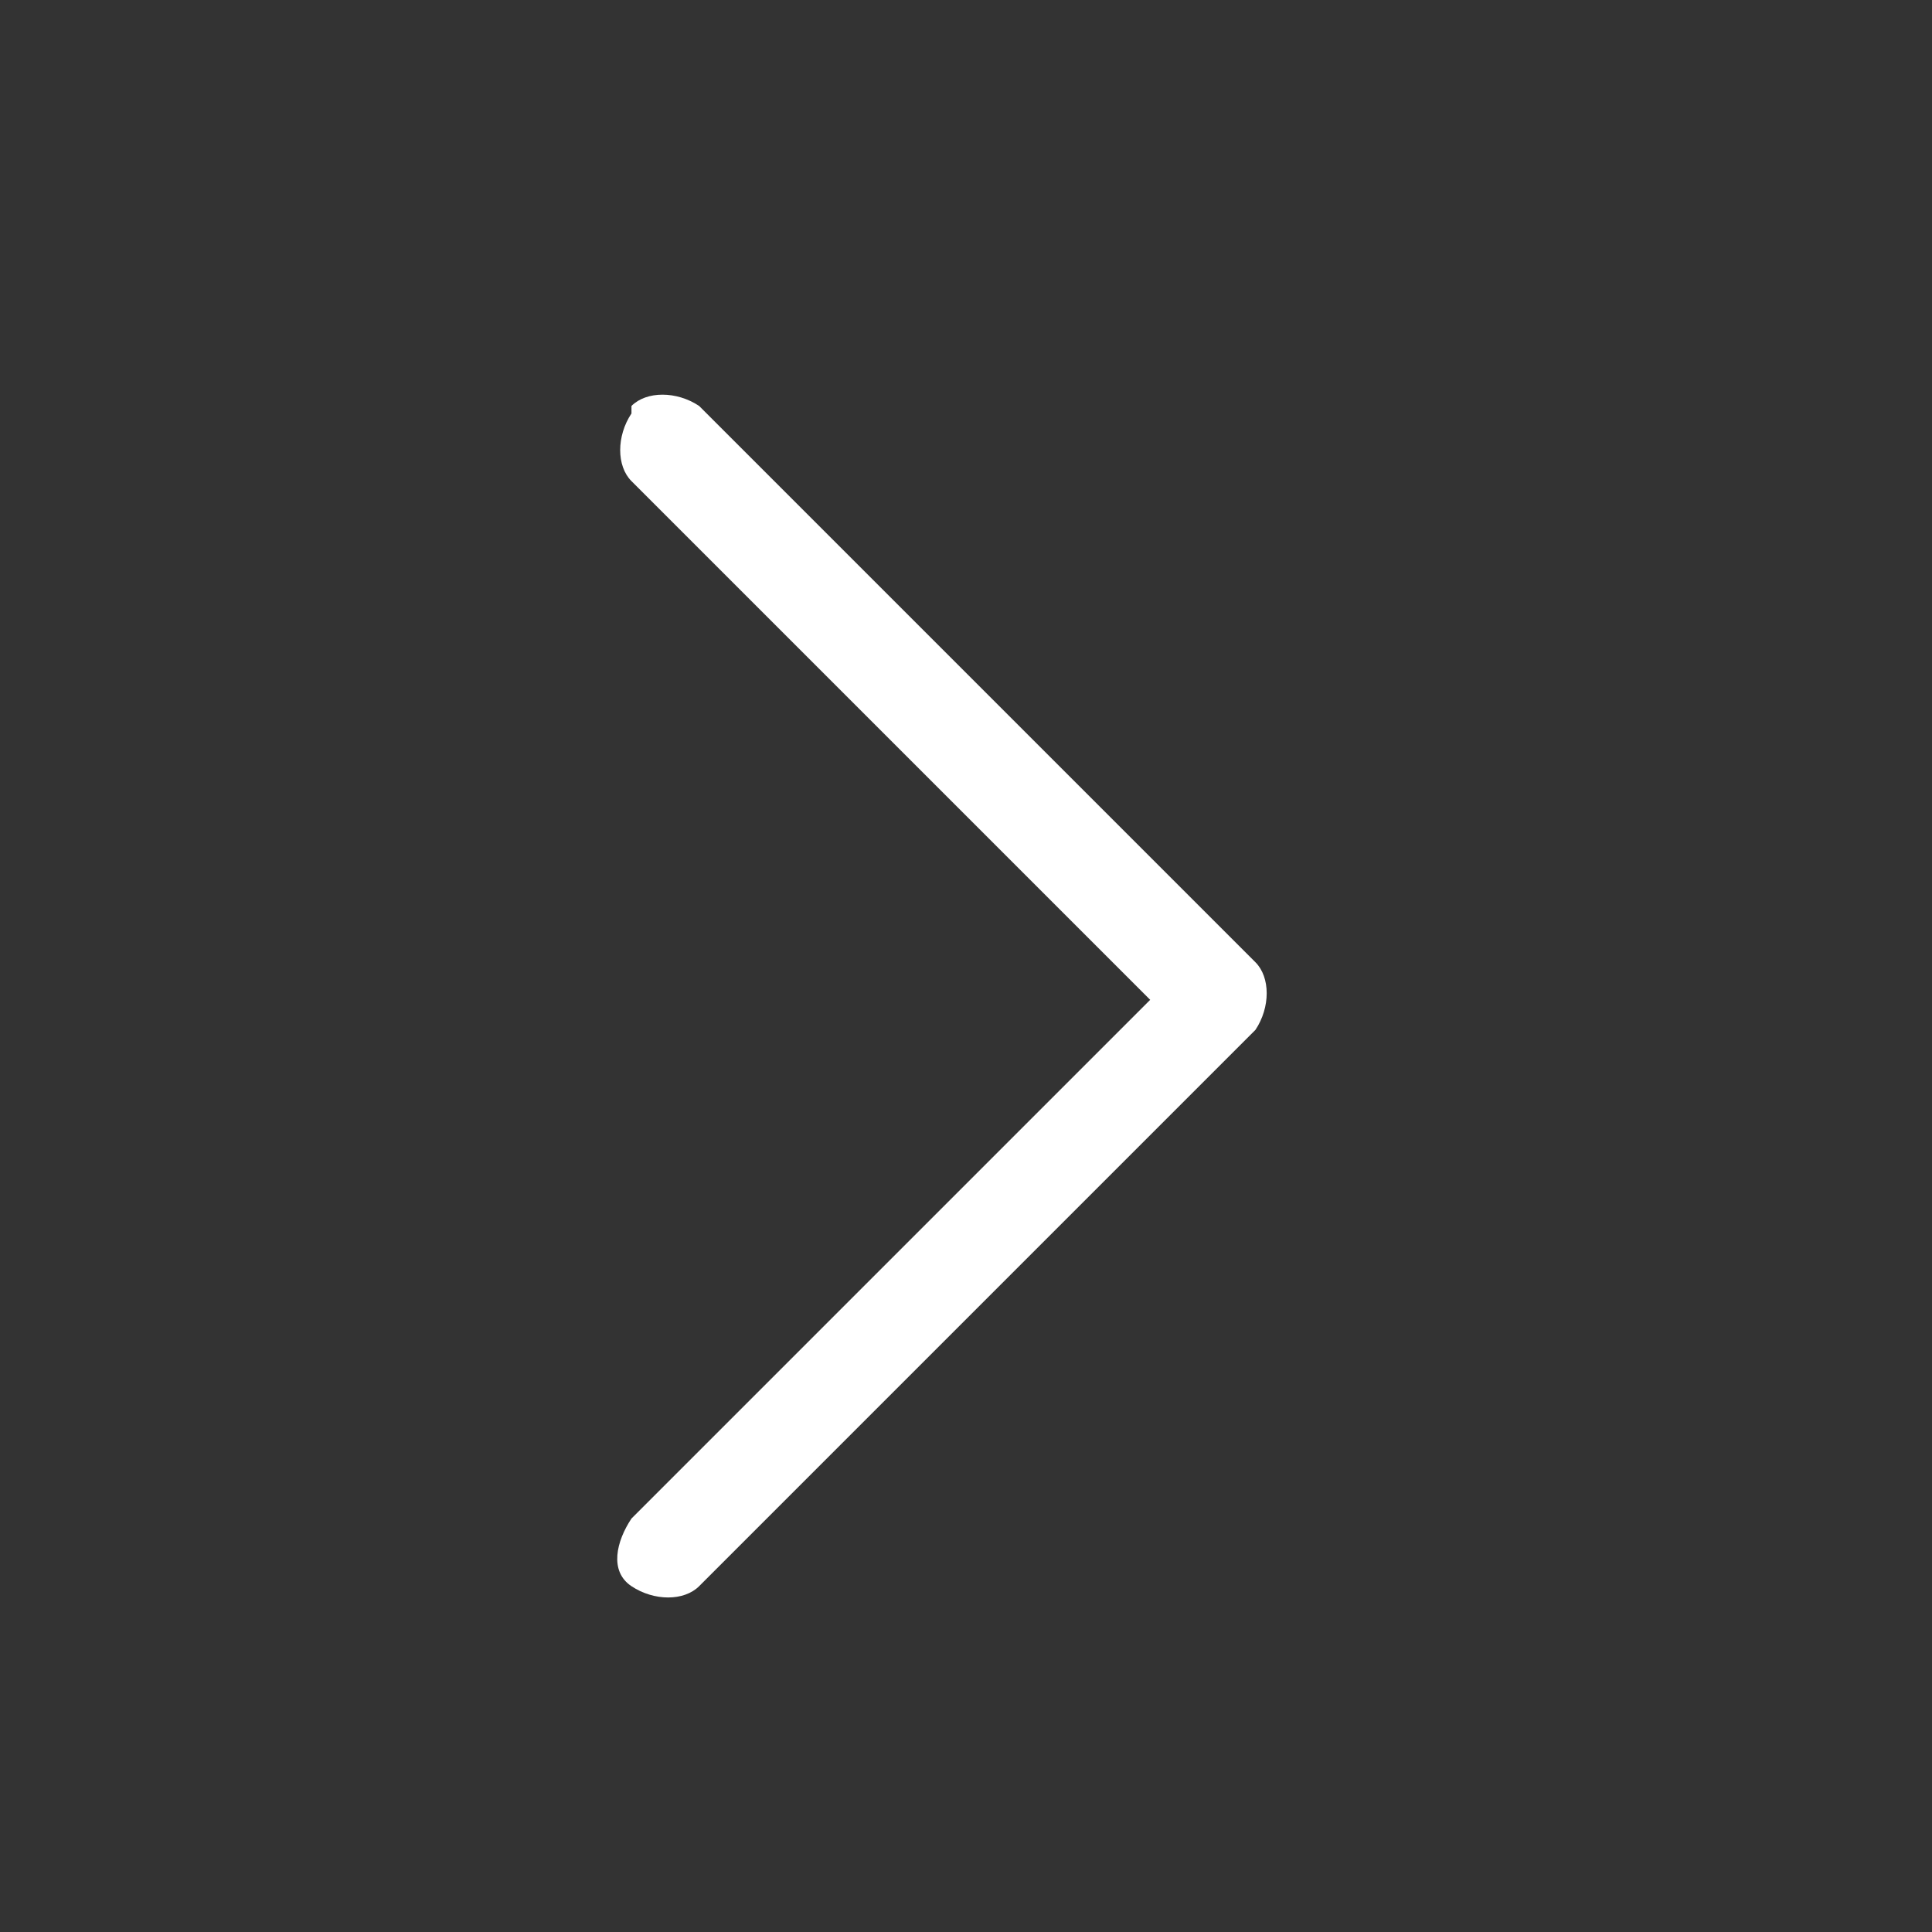
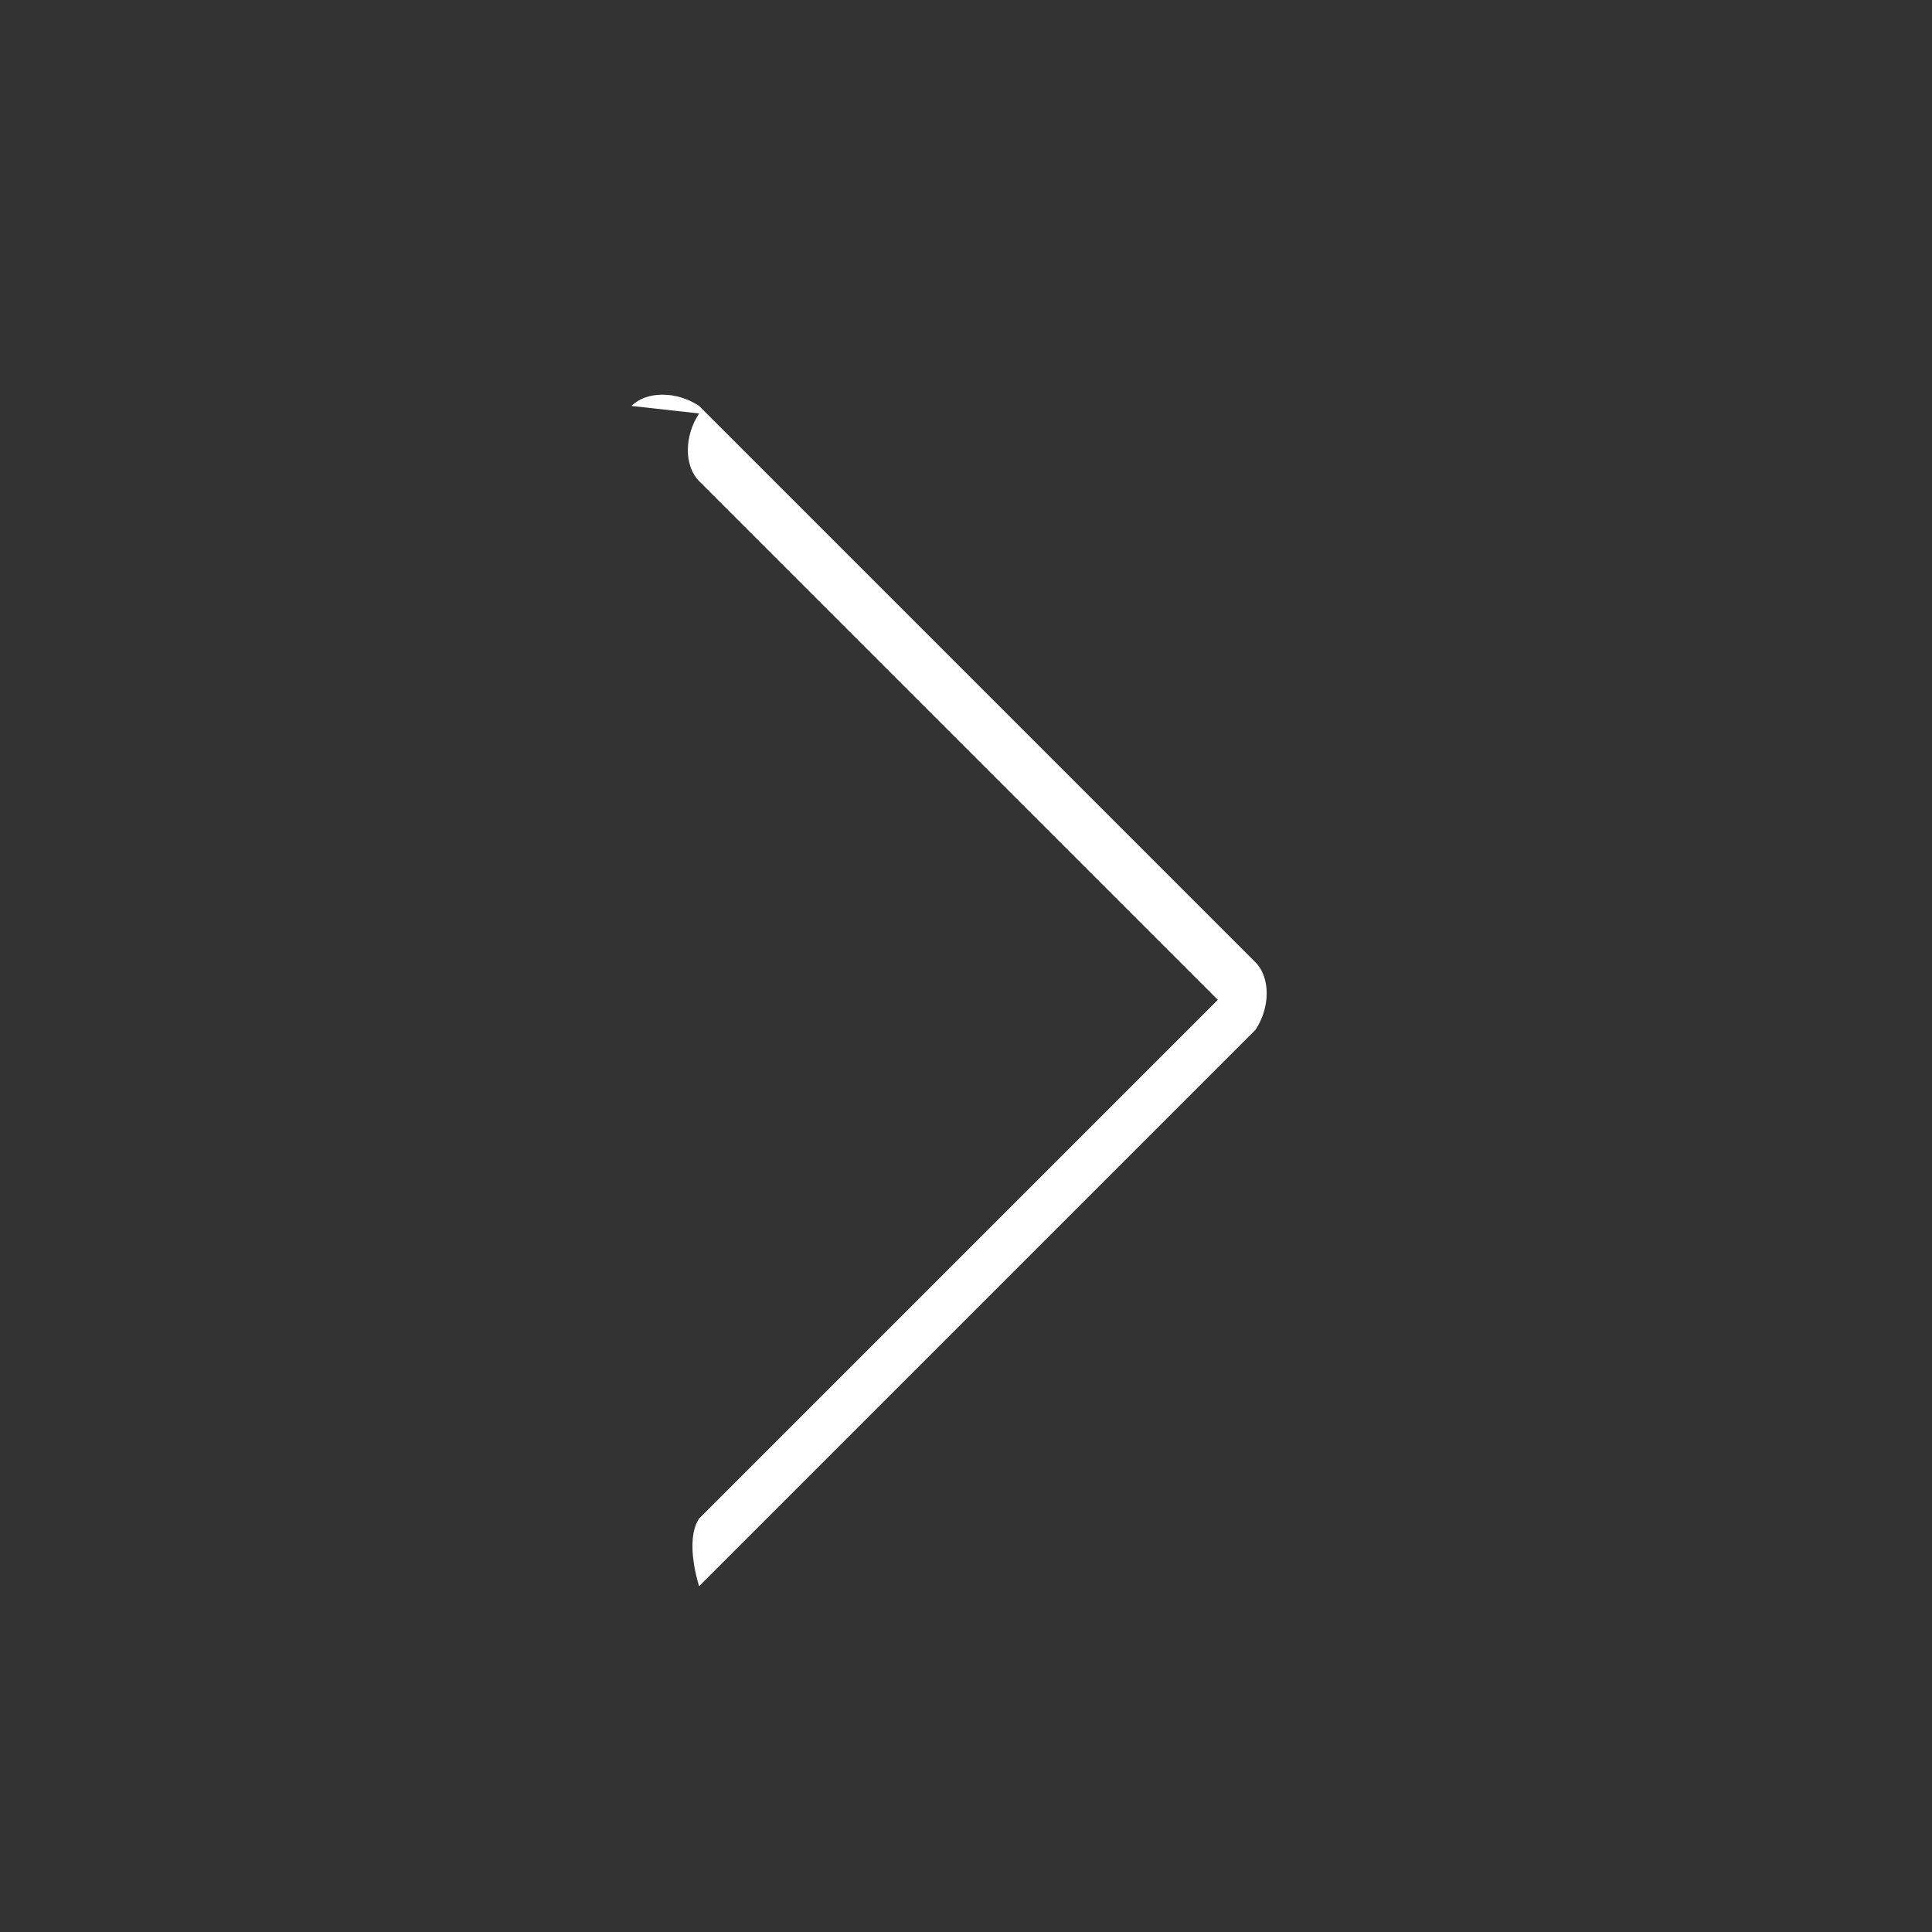
<svg xmlns="http://www.w3.org/2000/svg" id="Layer_1" version="1.1" viewBox="0 0 25.7 25.7">
  <rect x="0" y="0" width="25.7" height="25.7" fill="#333333" stroke="none" />
  <defs>
    <style>
      .st0 {
        fill: #fff;
        fill-rule: evenodd;
      }
    </style>
  </defs>
-   <path class="st0" d="M8.4,5.4c.2-.2.6-.2.9,0,0,0,0,0,0,0l7.4,7.4c.2.2.2.6,0,.9,0,0,0,0,0,0l-7.4,7.4c-.2.2-.6.2-.9,0s-.2-.6,0-.9l6.9-6.9-6.9-6.9c-.2-.2-.2-.6,0-.9,0,0,0,0,0,0" />
+   <path class="st0" d="M8.4,5.4c.2-.2.6-.2.9,0,0,0,0,0,0,0l7.4,7.4c.2.2.2.6,0,.9,0,0,0,0,0,0l-7.4,7.4s-.2-.6,0-.9l6.9-6.9-6.9-6.9c-.2-.2-.2-.6,0-.9,0,0,0,0,0,0" />
</svg>